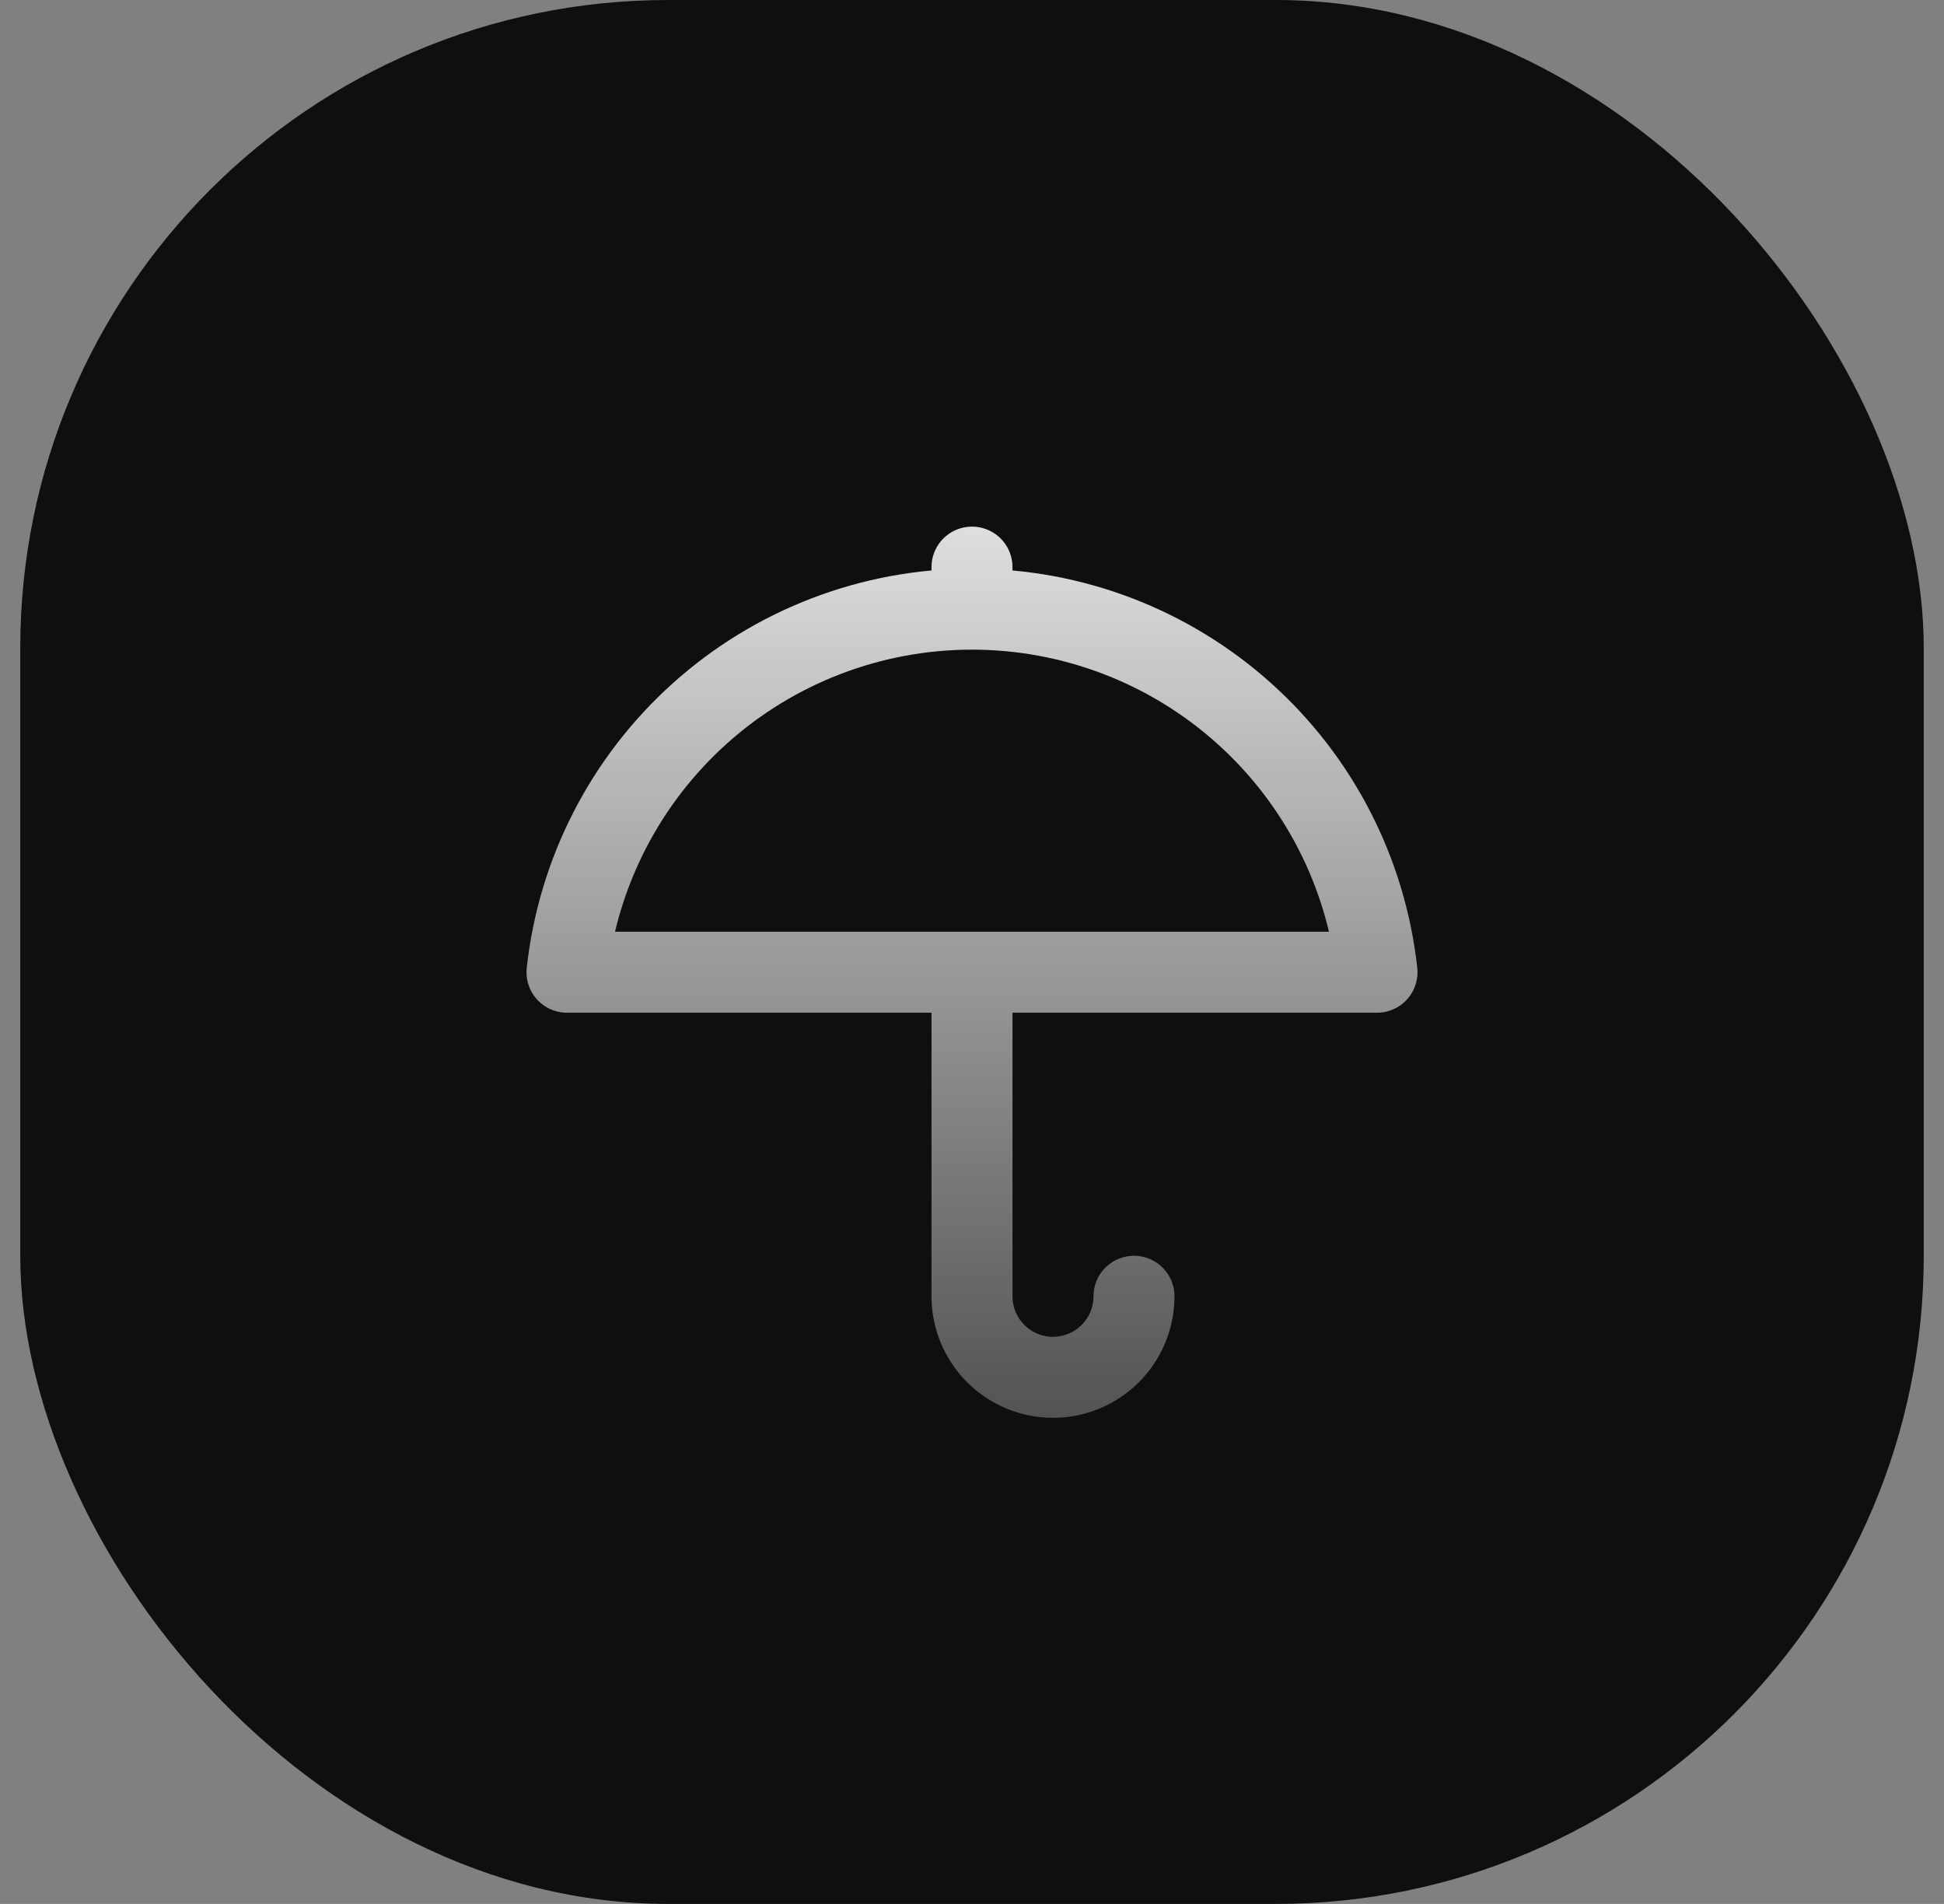
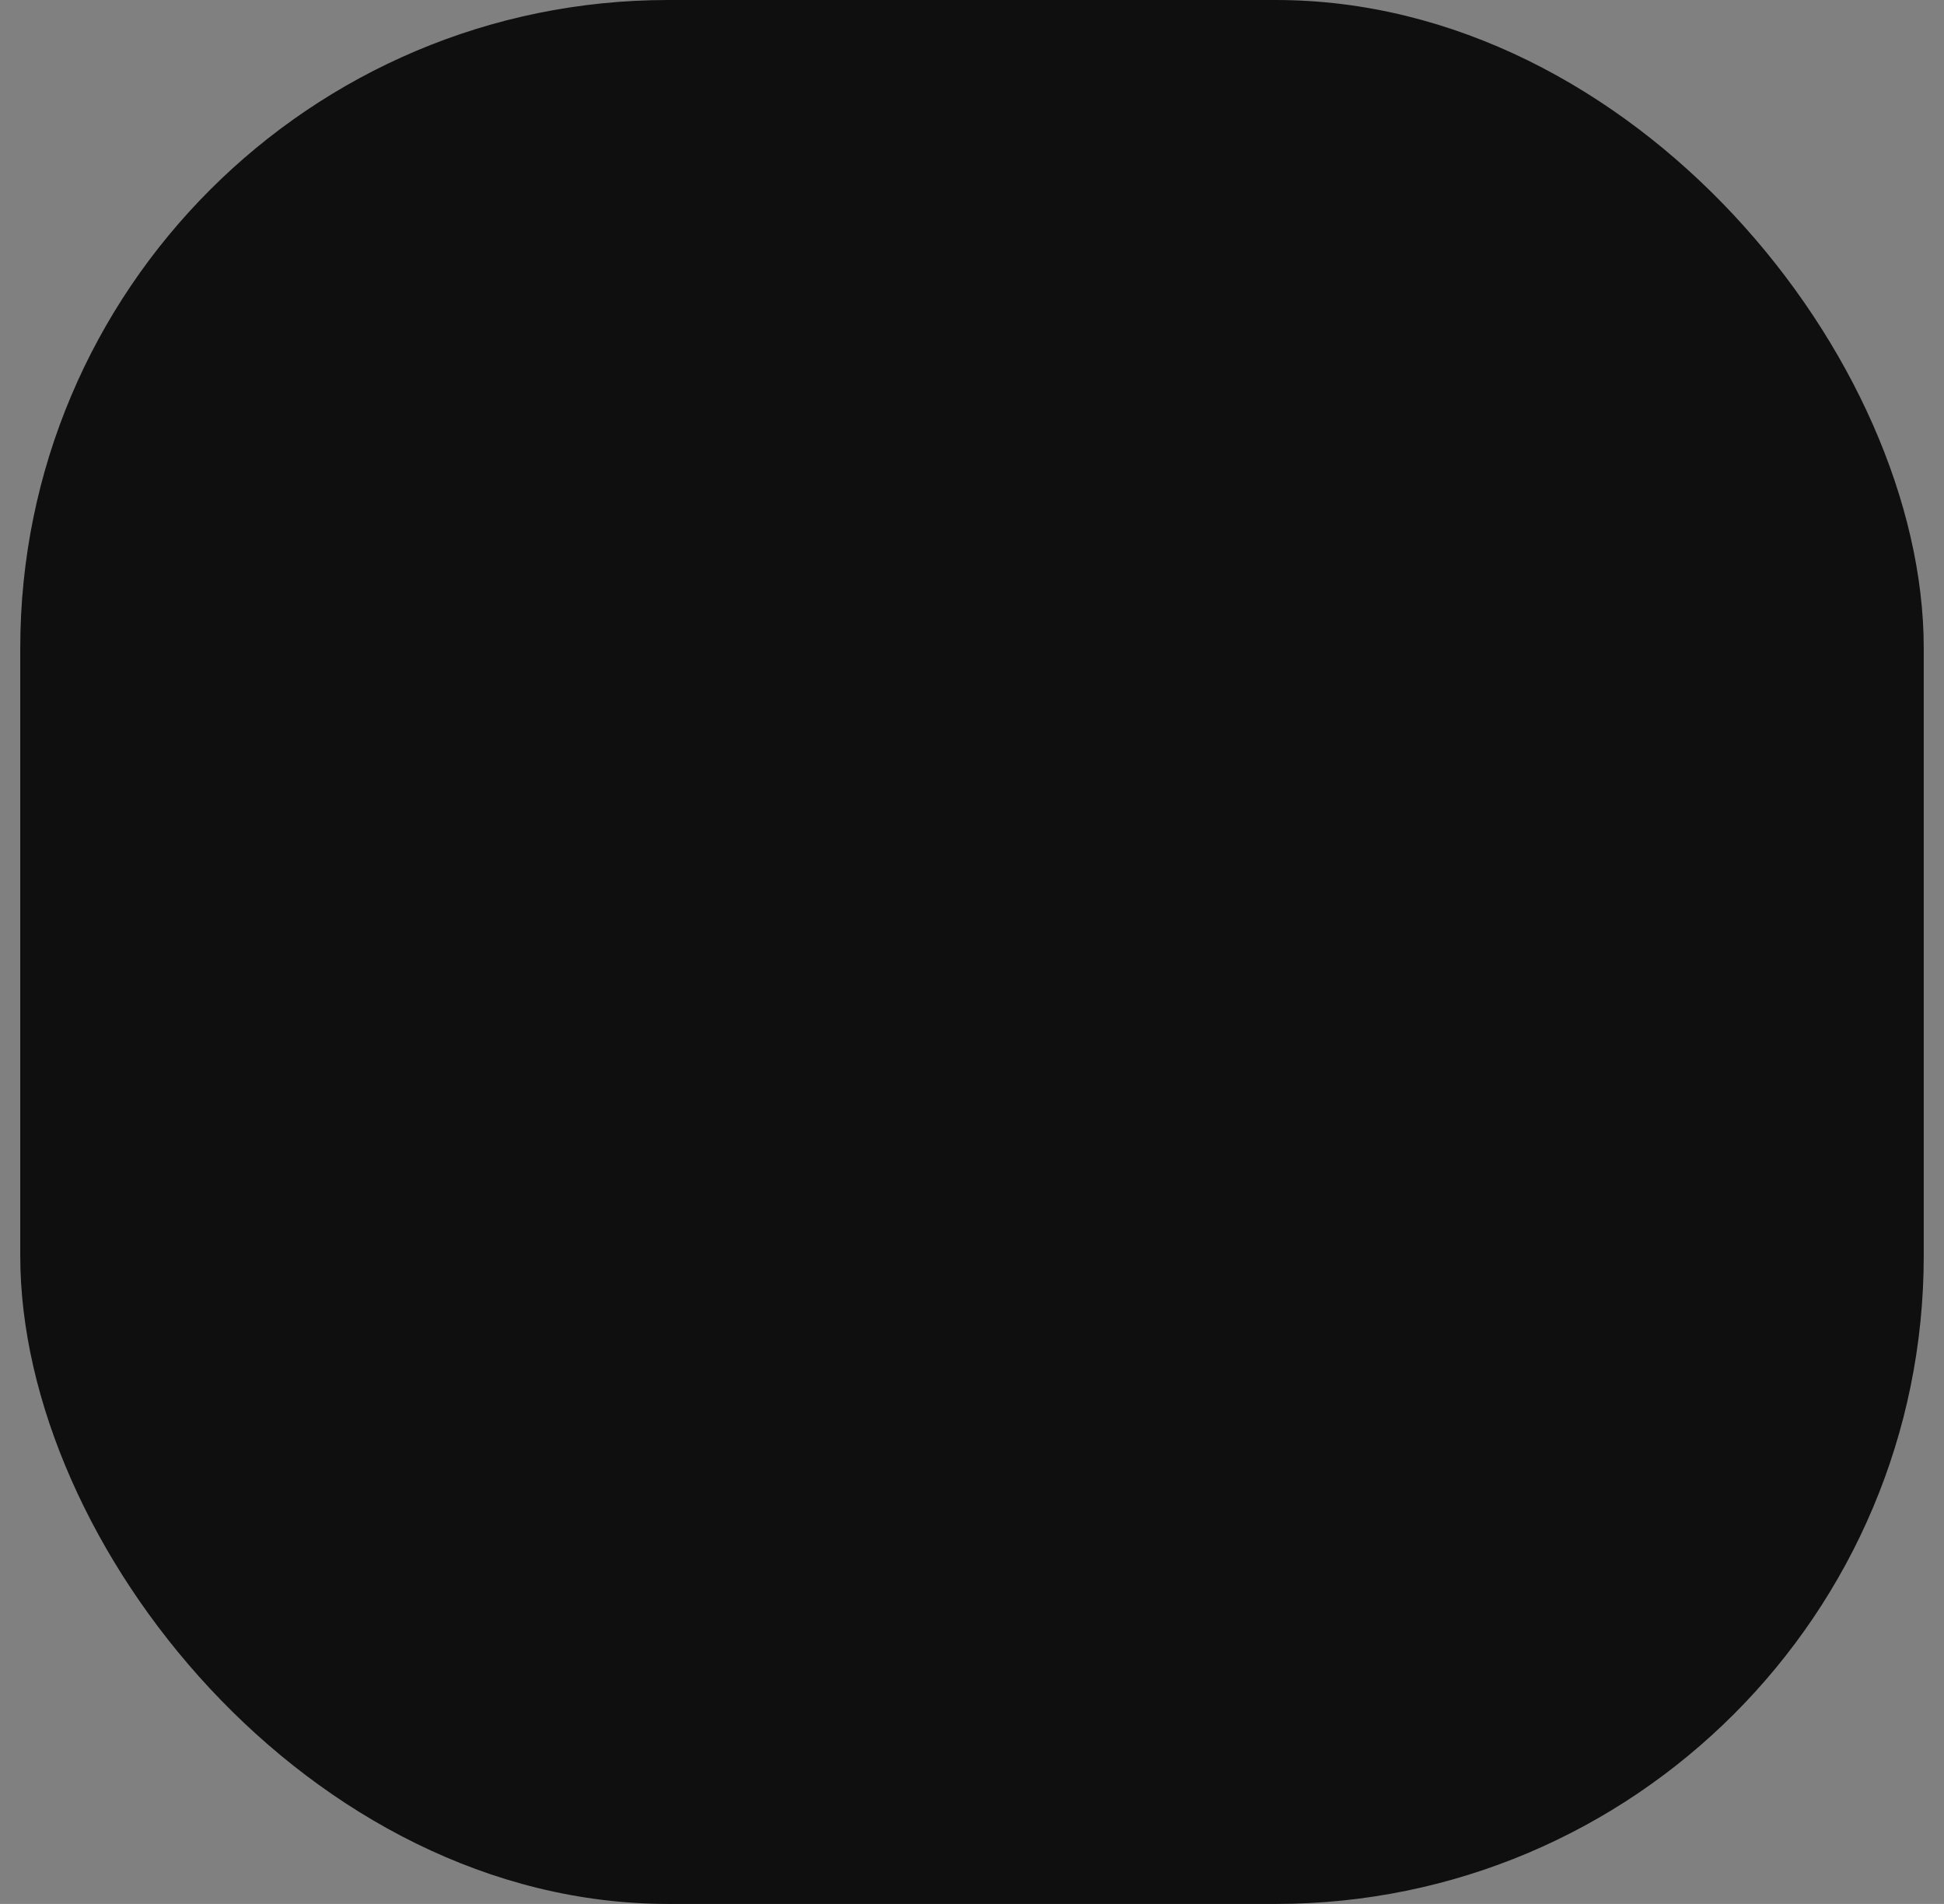
<svg xmlns="http://www.w3.org/2000/svg" width="48" height="47" viewBox="0 0 48 47" fill="none">
  <rect x="0" y="0" width="48" height="47" fill="#808080" stroke="none" />
  <rect x="0.5" width="47" height="47" rx="16" fill="#0F0F0F" />
-   <path d="M24 24V32C24 32.53 24.211 33.039 24.586 33.414C24.961 33.789 25.47 34 26 34C26.53 34 27.039 33.789 27.414 33.414C27.789 33.039 28 32.53 28 32M24 14V15M34 24C33.73 21.537 32.56 19.26 30.714 17.606C28.869 15.952 26.478 15.037 24 15.037C21.522 15.037 19.131 15.952 17.286 17.606C15.44 19.26 14.27 21.537 14 24H34Z" stroke="url(#paint0_linear_162_116)" stroke-width="2" stroke-linecap="round" stroke-linejoin="round" />
  <defs>
    <linearGradient id="paint0_linear_162_116" x1="24" y1="-12.347" x2="24" y2="38.123" gradientUnits="userSpaceOnUse">
      <stop offset="0.4" stop-color="white" />
      <stop offset="1" stop-color="white" stop-opacity="0.2" />
    </linearGradient>
  </defs>
</svg>